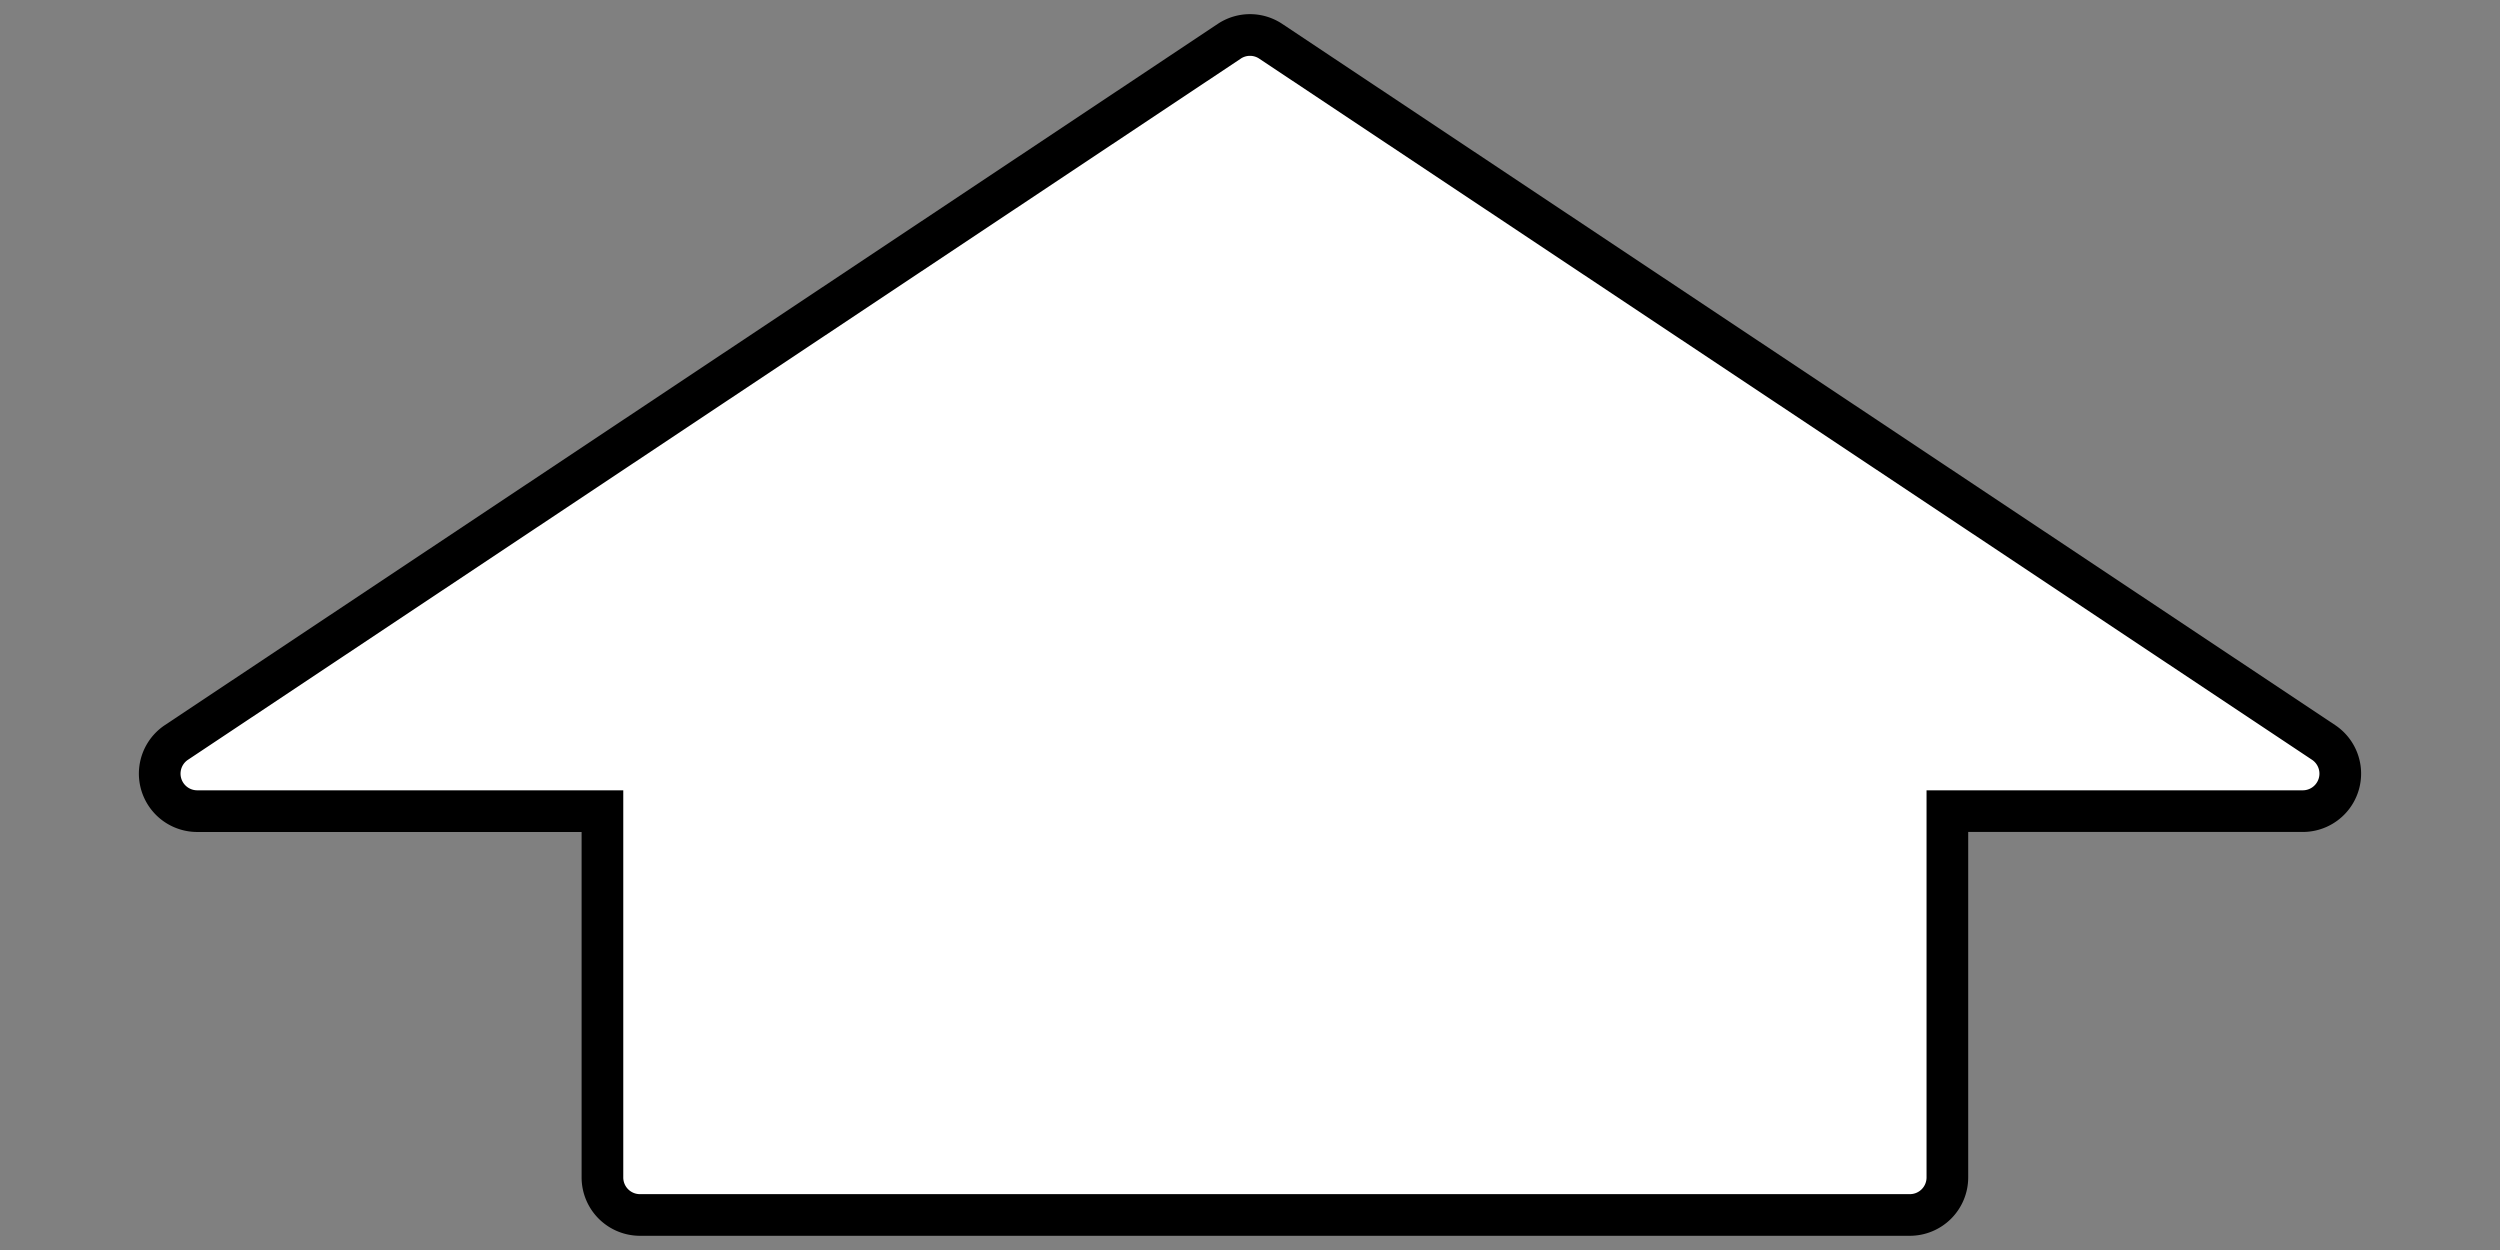
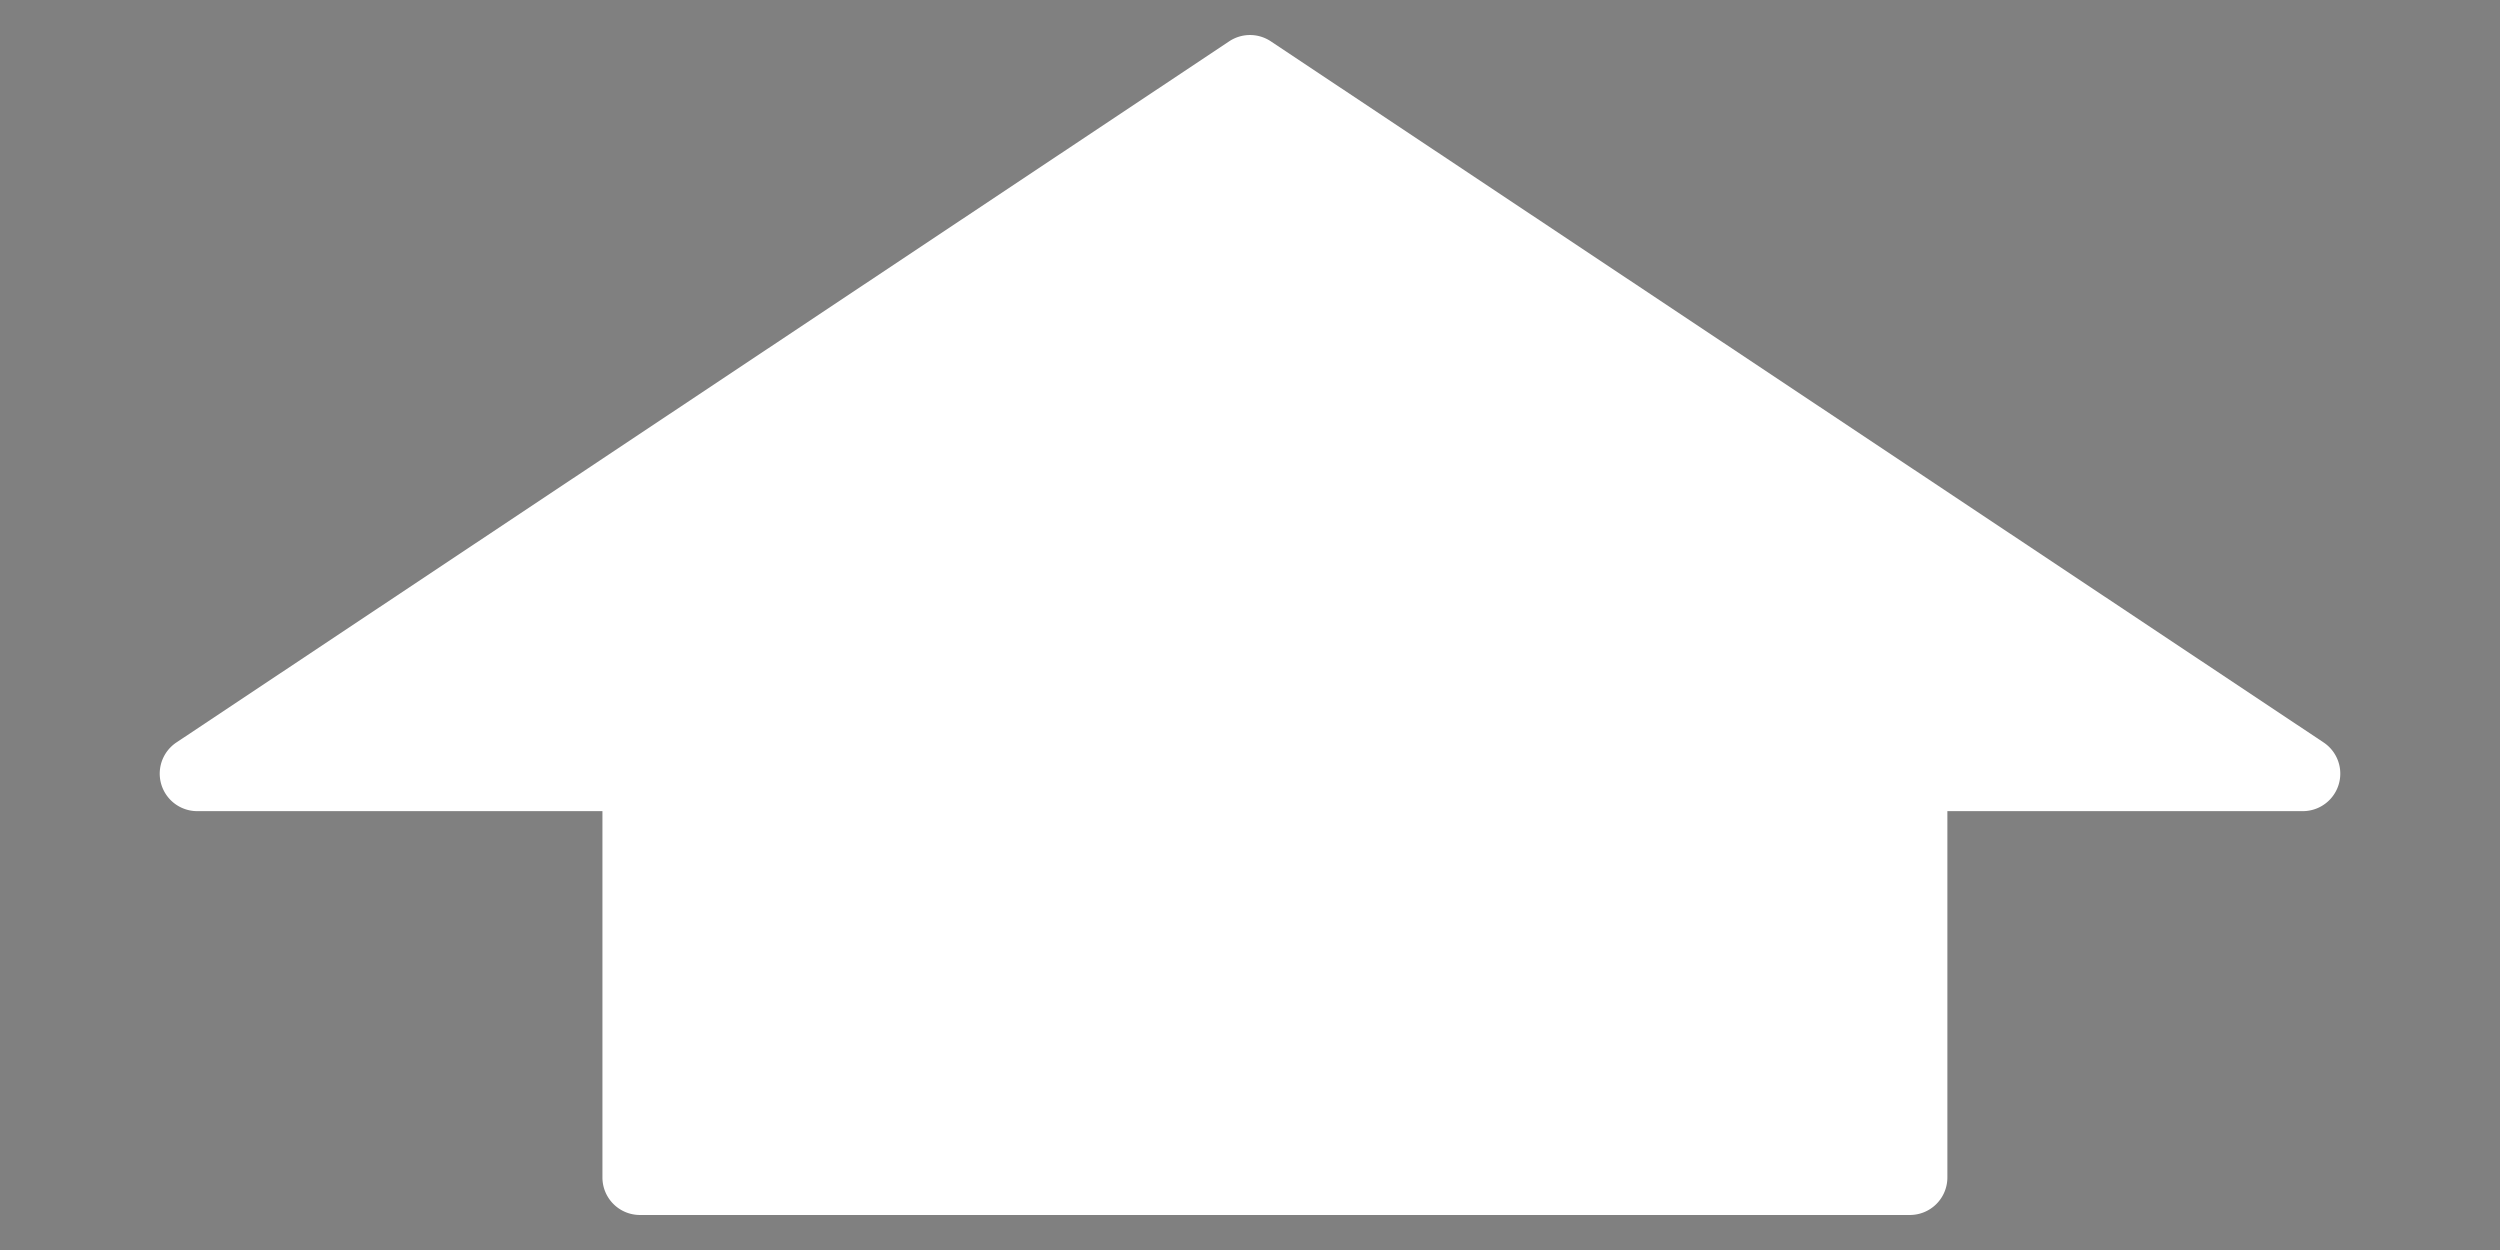
<svg xmlns="http://www.w3.org/2000/svg" id="Layer_1" data-name="Layer 1" viewBox="0 0 120 60">
  <rect x="0" y="0" width="120" height="60" fill="#808080" stroke="none" />
  <defs>
    <style>.cls-1{fill:#fff;}</style>
  </defs>
  <path class="cls-1" d="M59.002,1.983,8.469,35.637a1.8,1.8,0,0,0,.998,3.298H28.917V56.519A1.8,1.8,0,0,0,30.717,58.319H91.674a1.8,1.8,0,0,0,1.8-1.8V38.935h17.06a1.8,1.8,0,0,0,.998-3.298L60.998,1.983A1.8,1.8,0,0,0,59.002,1.983Z" />
-   <path d="M91.674,59.318H30.717A2.803,2.803,0,0,1,27.917,56.519v-16.584H9.467a2.8,2.8,0,0,1-1.553-5.13L58.448,1.15a2.792,2.792,0,0,1,3.104,0l50.534,33.654a2.8,2.8,0,0,1-1.553,5.13H94.474v16.584A2.803,2.803,0,0,1,91.674,59.318ZM59.557,2.815,9.023,36.469a.8.8,0,0,0,.443,1.466H29.917v18.584a.8.8,0,0,0,.8.8h60.957a.8.8,0,0,0,.8-.8v-18.584H110.533a.8.8,0,0,0,.443-1.466L60.443,2.815a.798.798,0,0,0-.888,0Z" />
</svg>